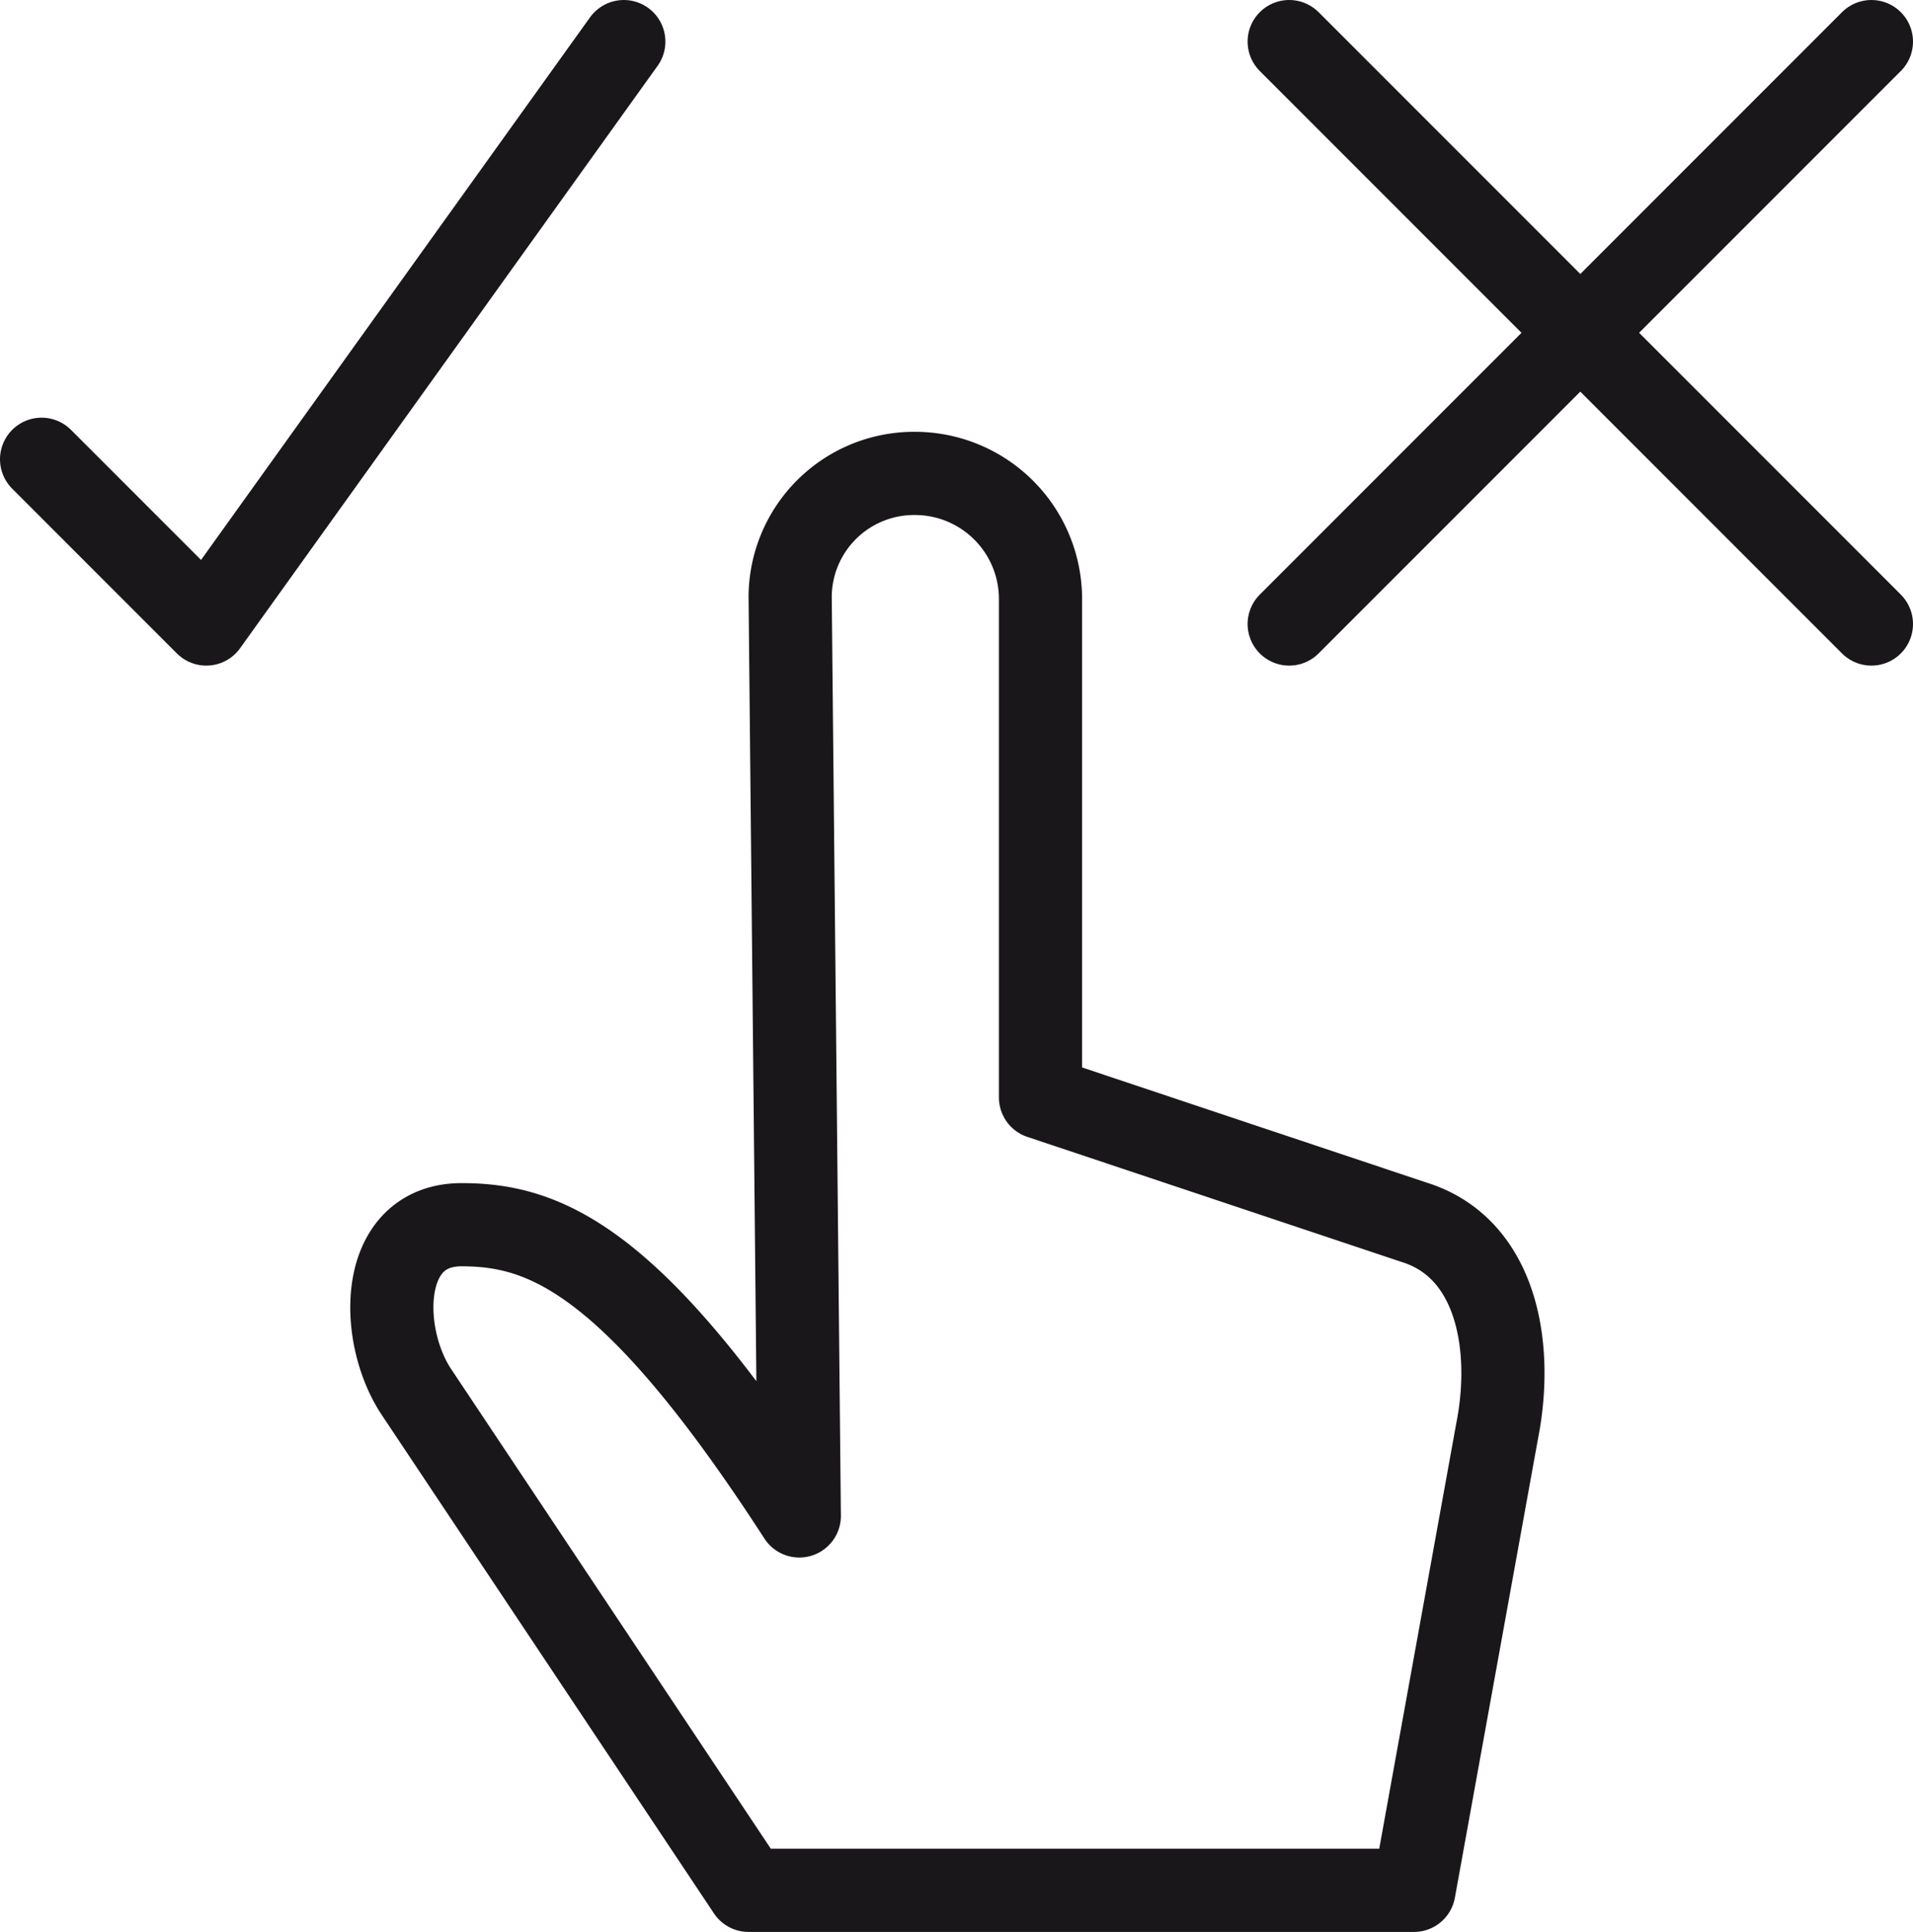
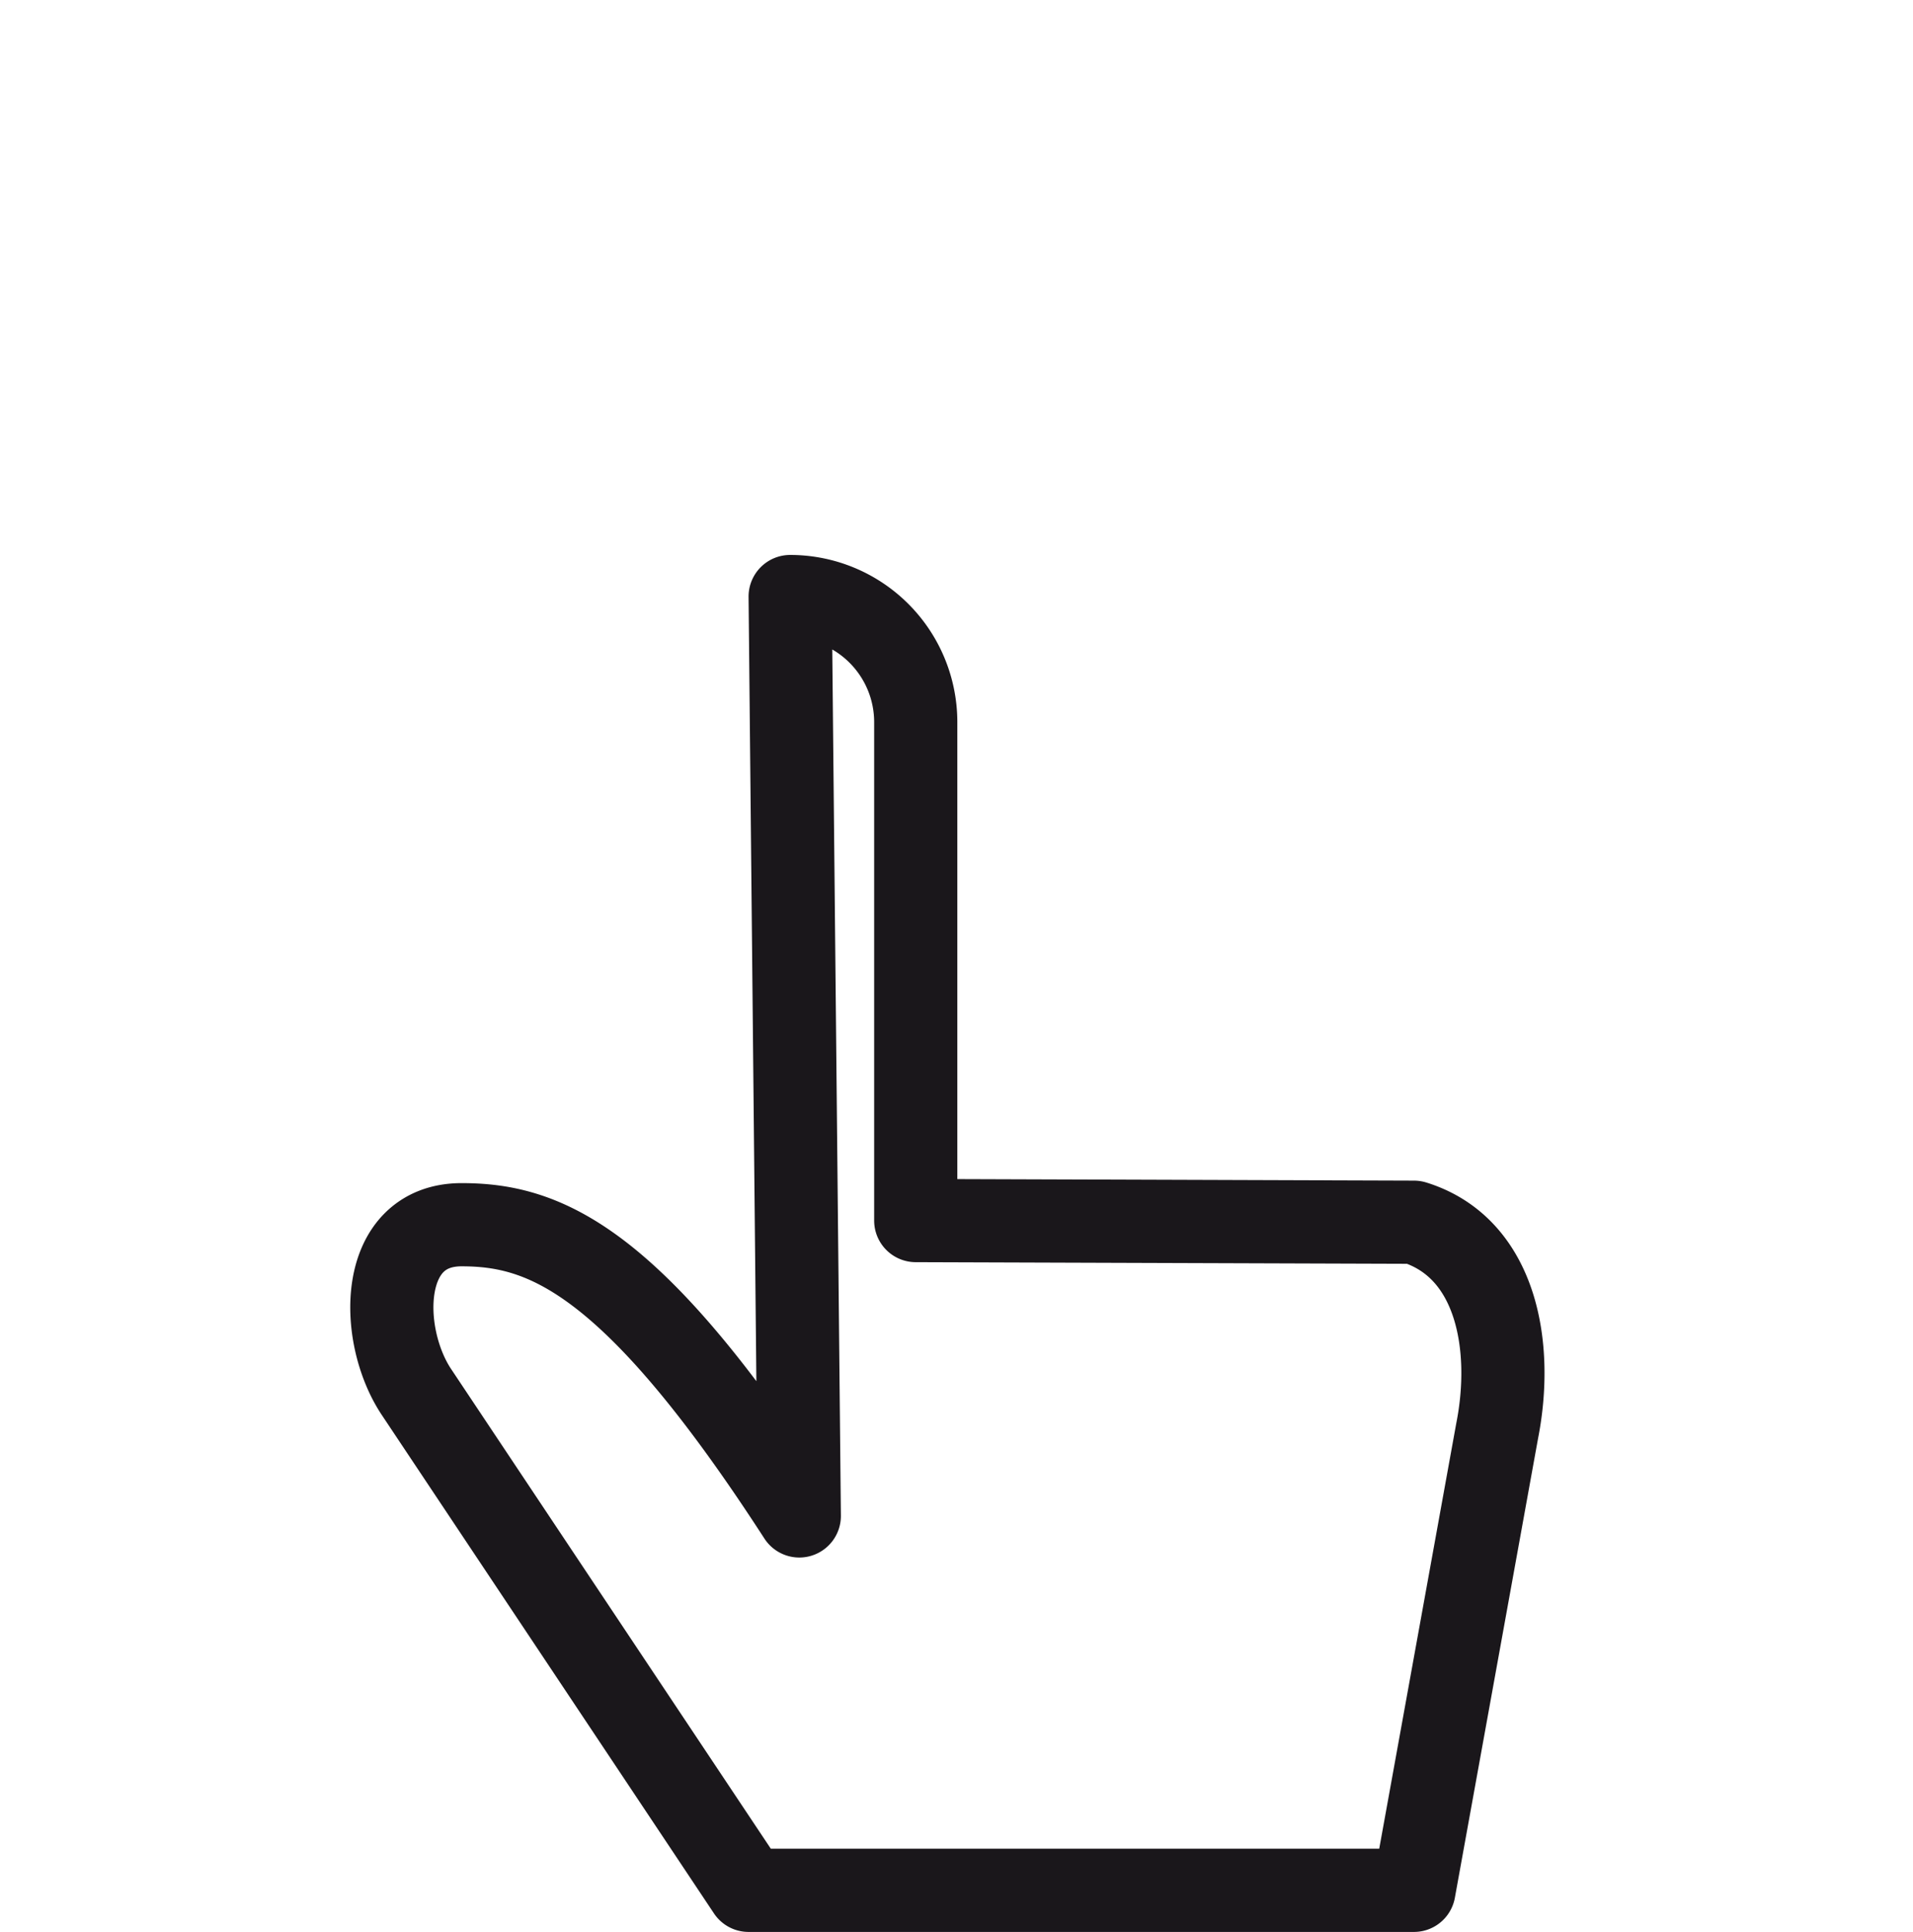
<svg xmlns="http://www.w3.org/2000/svg" viewBox="0 0 23 23.22">
  <defs>
    <style>.cls-1,.cls-2{fill:none;stroke:#1a171b;stroke-linejoin:round;}.cls-2{stroke-linecap:round;}</style>
  </defs>
  <title>Asset 1</title>
  <g id="Layer_2" data-name="Layer 2">
    <g id="Outline_Icons" data-name="Outline Icons">
-       <path class="cls-1" d="M9.5,7.17A1.49,1.49,0,0,1,11,5.69a1.51,1.51,0,0,1,1.51,1.5v6L17,14.69c1,.31,1.2,1.5,1,2.51l-1,5.52h-8l-4-6c-.45-.69-.45-2,.55-2s2.06.41,4.06,3.5Z" />
-       <polyline class="cls-2" points="7.5 0.5 2.48 7.5 0.5 5.52" />
-       <line class="cls-2" x1="15.5" y1="0.5" x2="22.5" y2="7.5" />
-       <line class="cls-2" x1="22.5" y1="0.5" x2="15.5" y2="7.5" />
+       <path class="cls-1" d="M9.5,7.17a1.51,1.51,0,0,1,1.51,1.5v6L17,14.69c1,.31,1.2,1.5,1,2.51l-1,5.52h-8l-4-6c-.45-.69-.45-2,.55-2s2.06.41,4.06,3.5Z" />
    </g>
  </g>
</svg>